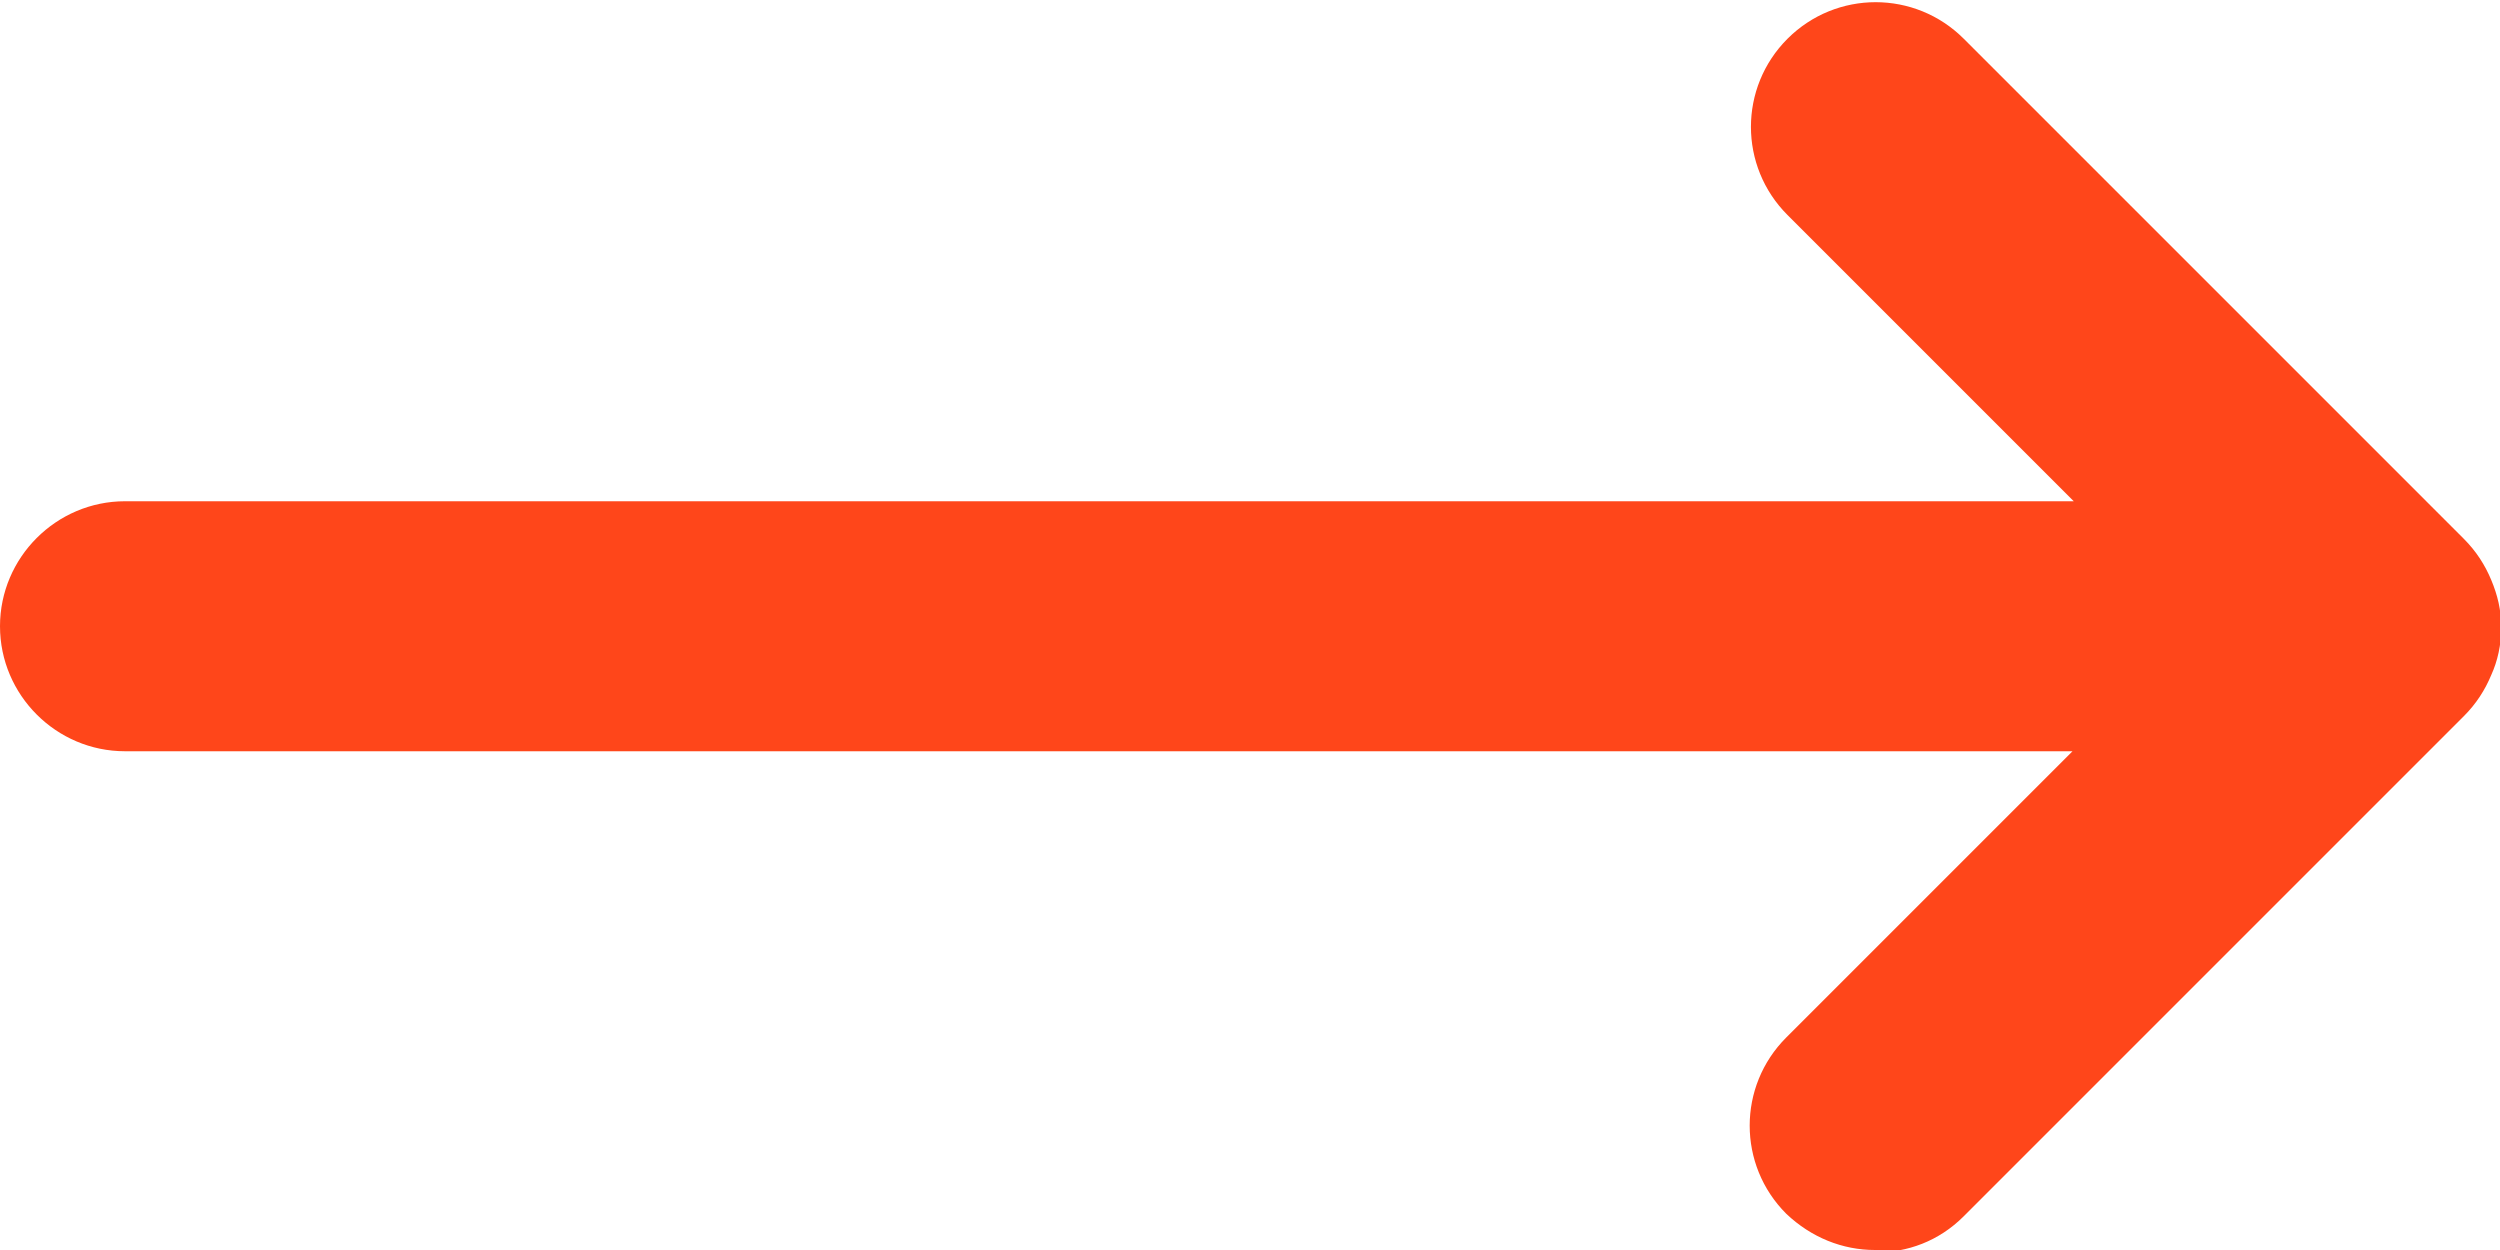
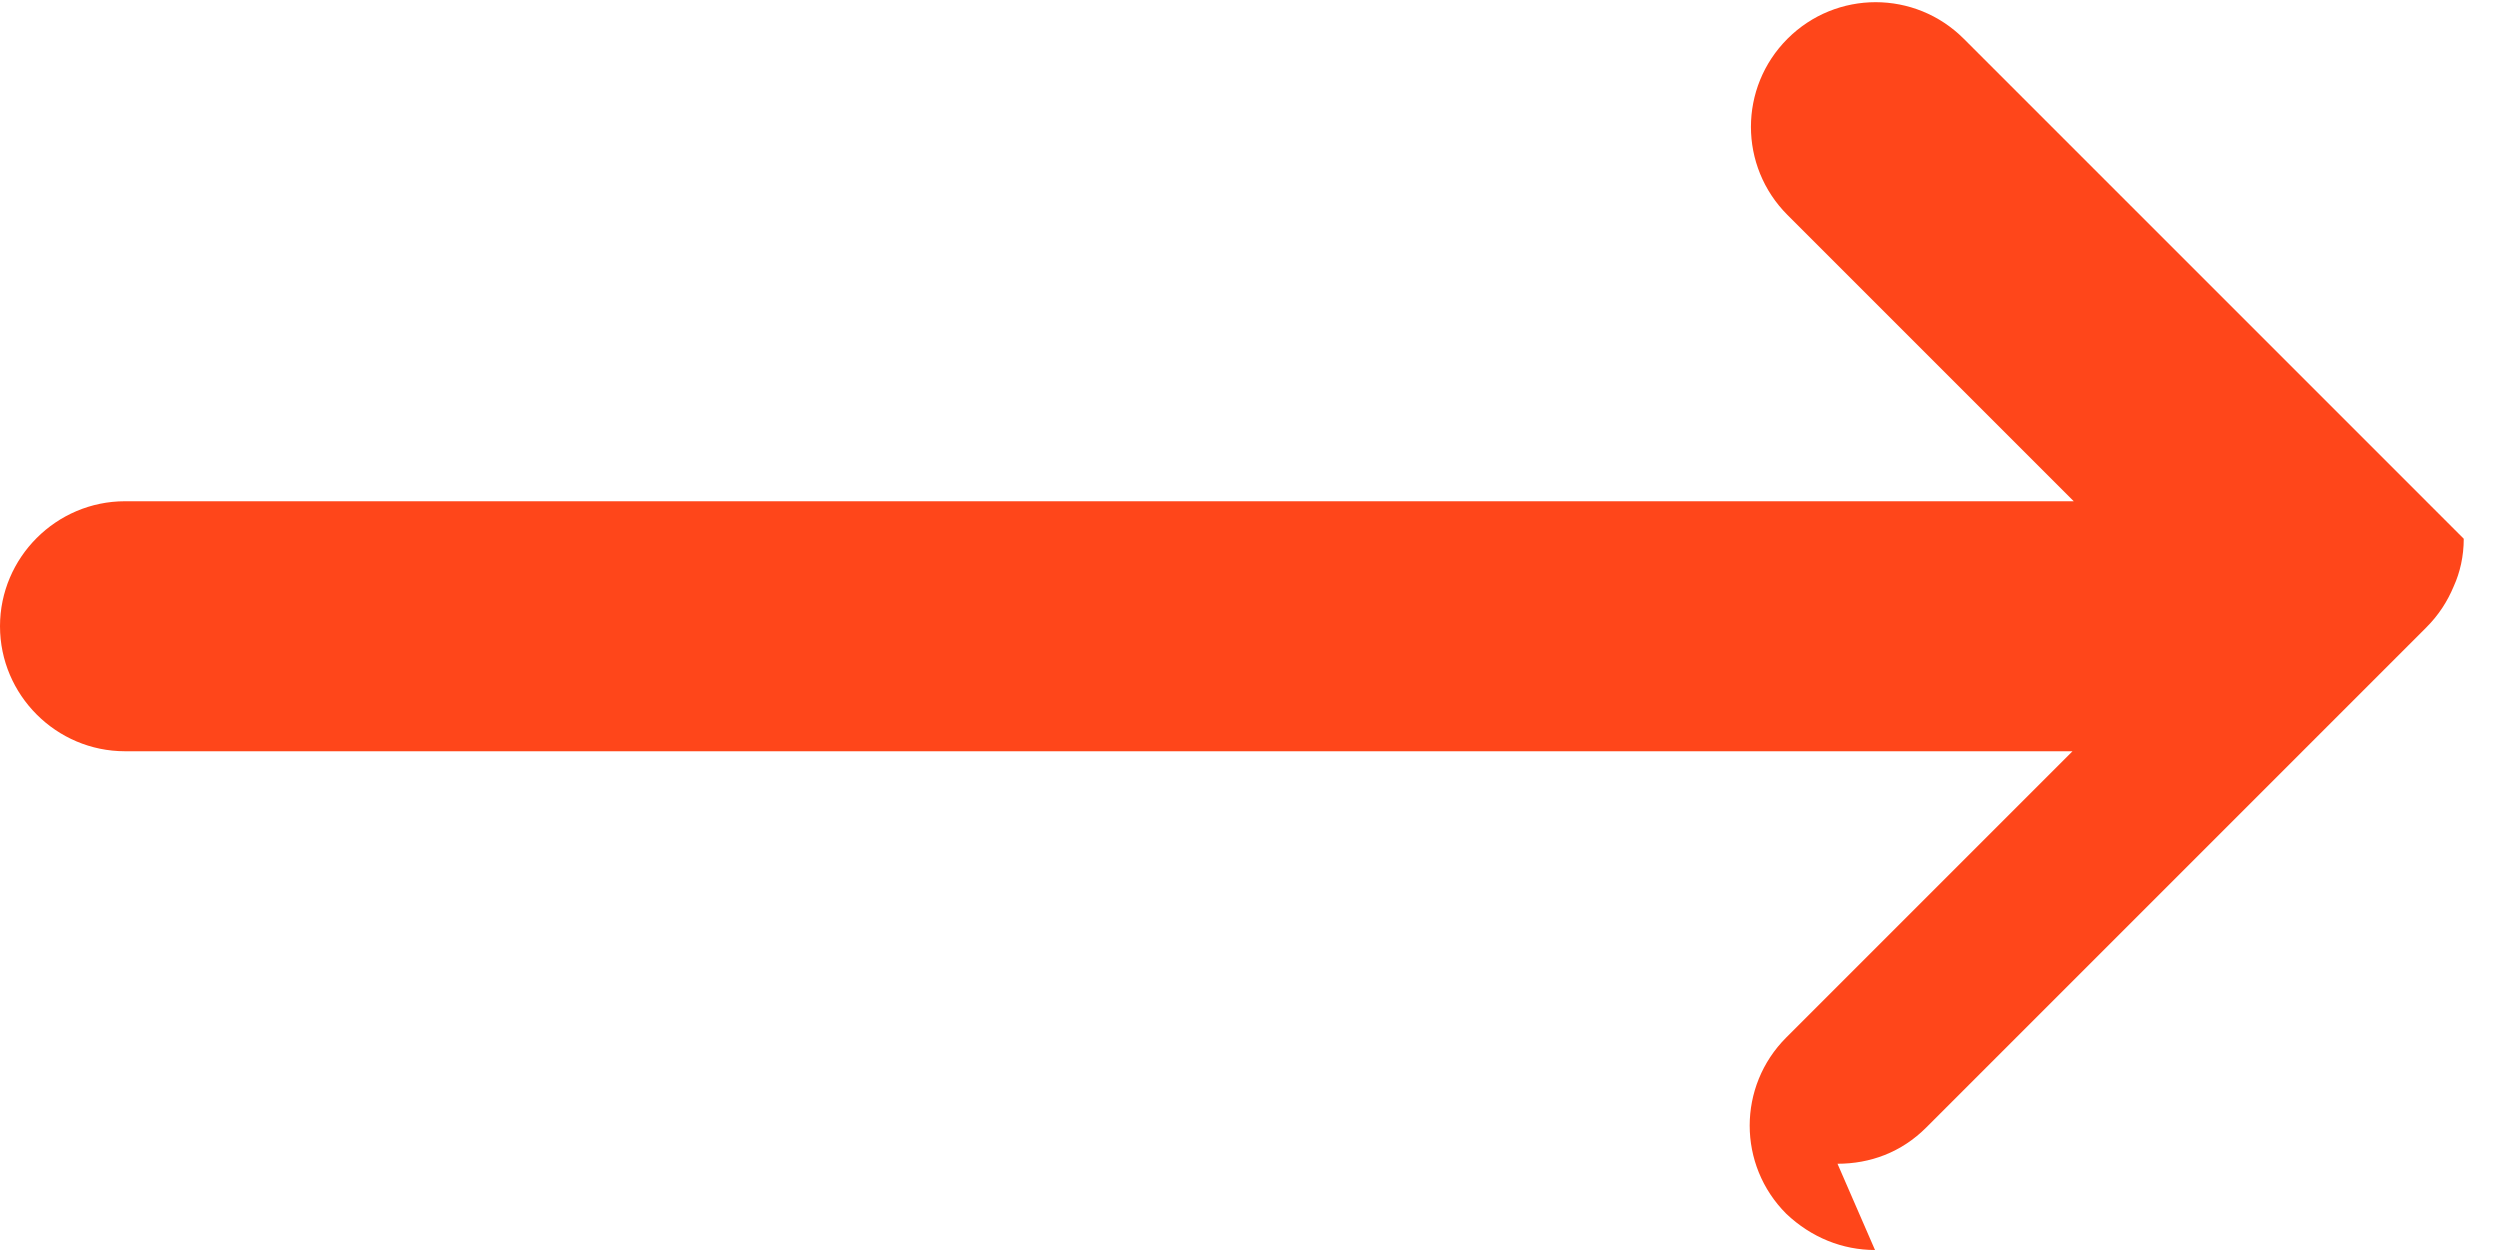
<svg xmlns="http://www.w3.org/2000/svg" id="Layer_2" data-name="Layer 2" viewBox="0 0 20 10">
  <defs>
    <style>      .cls-1 {        fill: #ff461a;      }    </style>
  </defs>
  <g id="Layer_1-2" data-name="Layer 1">
-     <path class="cls-1" d="m15,10c-.26,0-.51-.1-.71-.29-.39-.39-.39-1.02,0-1.41l2.29-2.29H1c-.55,0-1-.45-1-1s.45-1,1-1h15.59l-2.29-2.29c-.39-.39-.39-1.02,0-1.41s1.02-.39,1.41,0l4,4c.1.1.17.21.22.33.05.12.08.24.08.38h0c0,.14-.03.27-.08.38-.05.12-.12.23-.22.33l-4,4c-.2.2-.45.29-.71.29Z" />
+     <path class="cls-1" d="m15,10c-.26,0-.51-.1-.71-.29-.39-.39-.39-1.02,0-1.41l2.29-2.29H1c-.55,0-1-.45-1-1s.45-1,1-1h15.59l-2.29-2.29c-.39-.39-.39-1.02,0-1.41s1.02-.39,1.41,0l4,4h0c0,.14-.03.27-.08.38-.05.12-.12.23-.22.33l-4,4c-.2.2-.45.29-.71.29Z" />
  </g>
</svg>